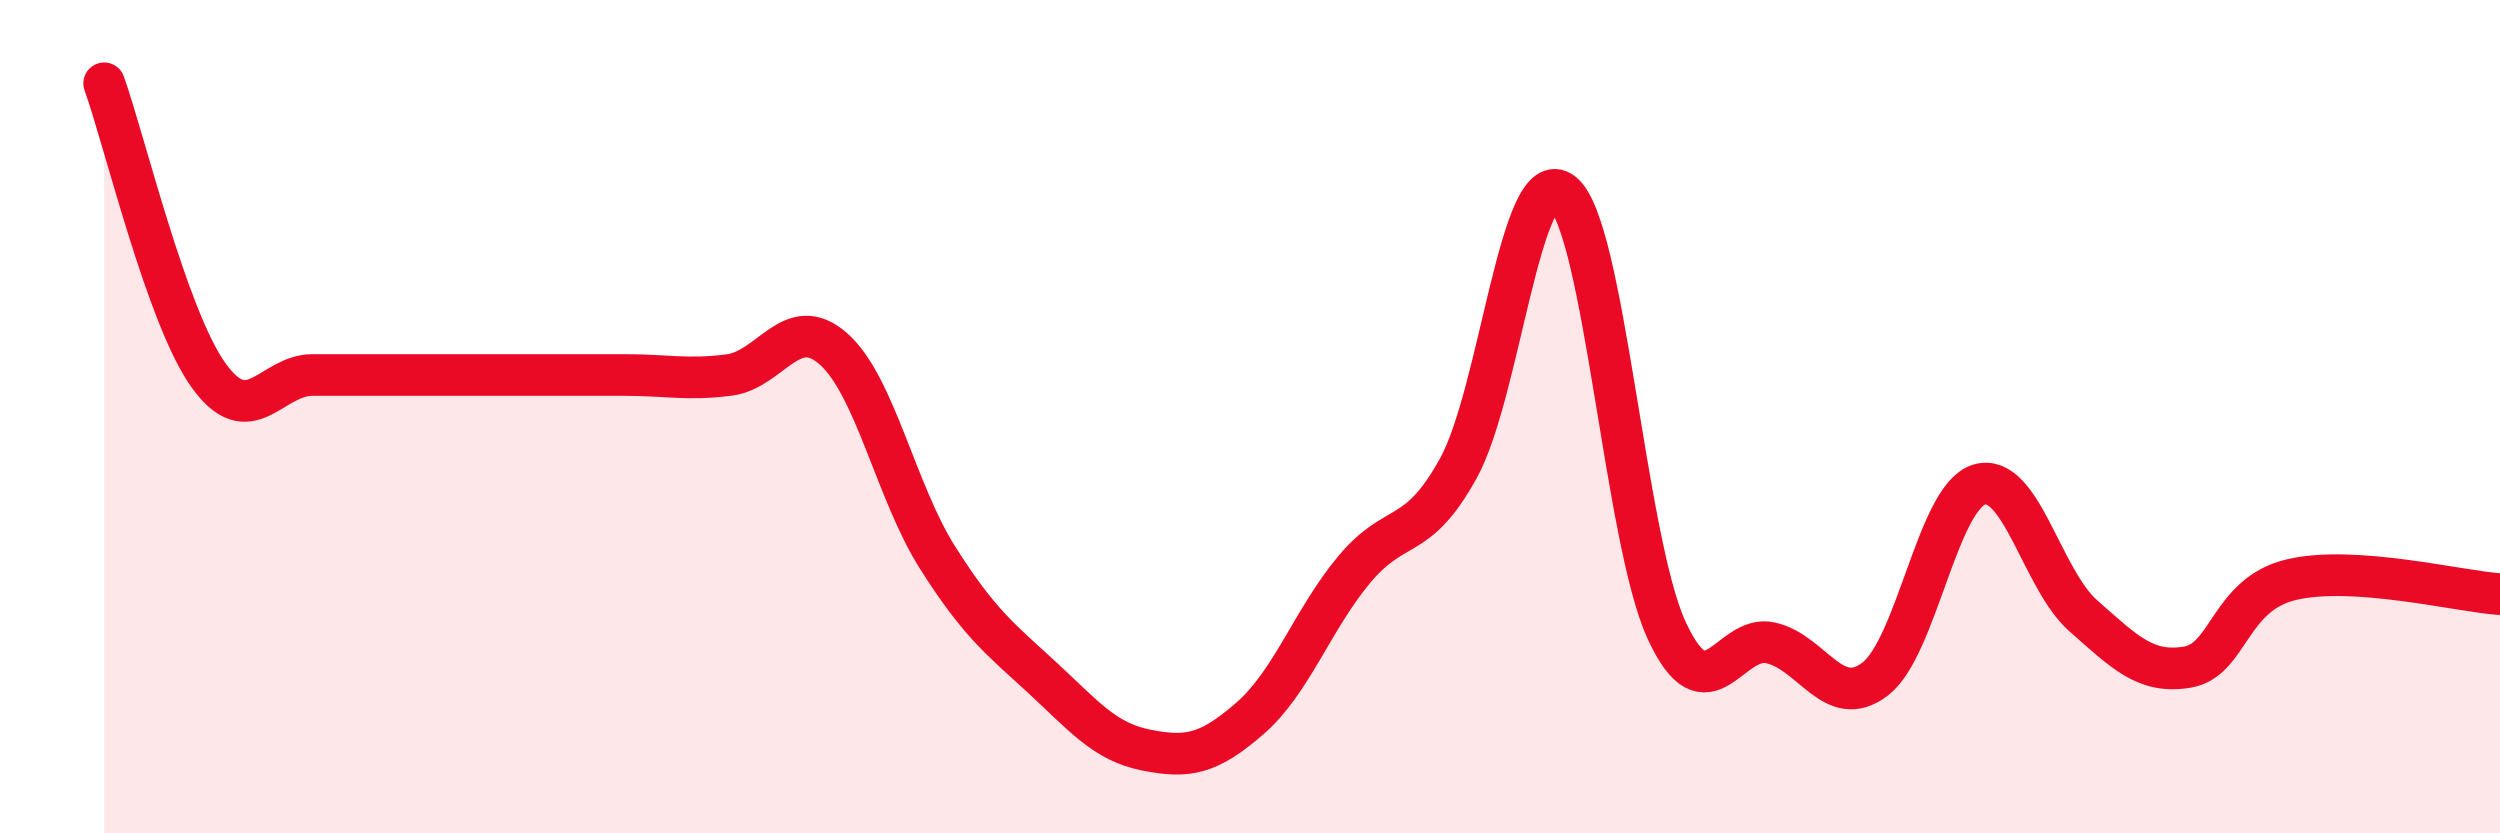
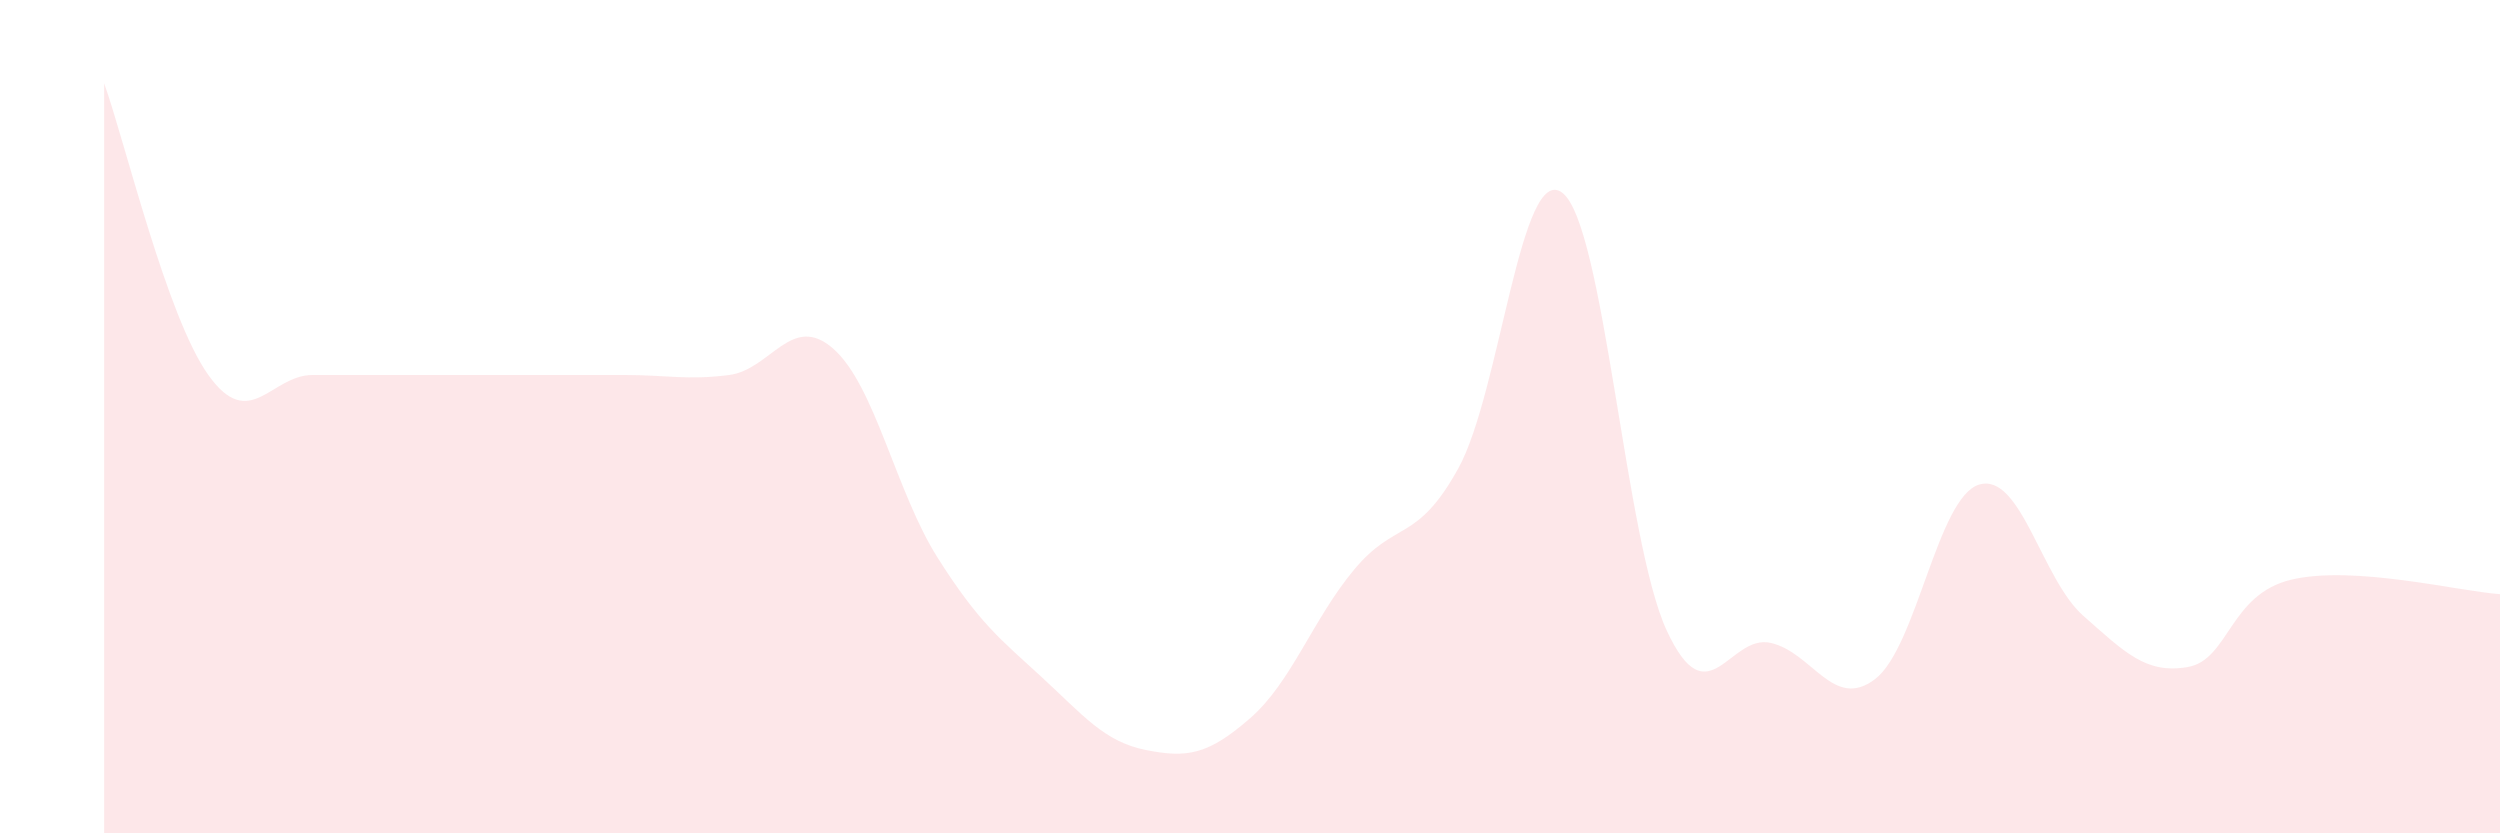
<svg xmlns="http://www.w3.org/2000/svg" width="60" height="20" viewBox="0 0 60 20">
  <path d="M 2.5,2 C 3,3.4 4,7.6 5,9 C 6,10.4 6.5,9 7.5,9 C 8.5,9 9,9 10,9 C 11,9 11.5,9 12.5,9 C 13.5,9 14,9 15,9 C 16,9 16.5,9.13 17.5,9 C 18.5,8.87 19,7.49 20,8.37 C 21,9.25 21.5,11.8 22.5,13.38 C 23.5,14.96 24,15.33 25,16.25 C 26,17.17 26.5,17.8 27.5,18 C 28.5,18.2 29,18.11 30,17.24 C 31,16.37 31.5,14.87 32.5,13.67 C 33.5,12.47 34,13.05 35,11.24 C 36,9.43 36.5,3.85 37.5,4.63 C 38.5,5.41 39,12.97 40,15.13 C 41,17.29 41.5,15.2 42.5,15.43 C 43.5,15.66 44,17.06 45,16.3 C 46,15.54 46.5,11.93 47.5,11.63 C 48.5,11.33 49,13.9 50,14.78 C 51,15.66 51.5,16.18 52.5,16.01 C 53.5,15.84 53.5,14.26 55,13.91 C 56.5,13.56 59,14.19 60,14.26L60 20L2.5 20Z" fill="#EB0A25" opacity="0.1" stroke-linecap="round" stroke-linejoin="round" />
-   <path d="M 2.5,2 C 3,3.4 4,7.6 5,9 C 6,10.4 6.5,9 7.5,9 C 8.5,9 9,9 10,9 C 11,9 11.5,9 12.5,9 C 13.5,9 14,9 15,9 C 16,9 16.5,9.13 17.5,9 C 18.5,8.87 19,7.49 20,8.37 C 21,9.25 21.5,11.8 22.5,13.38 C 23.5,14.96 24,15.33 25,16.25 C 26,17.17 26.5,17.8 27.5,18 C 28.5,18.2 29,18.11 30,17.24 C 31,16.37 31.5,14.87 32.5,13.67 C 33.5,12.47 34,13.05 35,11.24 C 36,9.43 36.5,3.85 37.5,4.63 C 38.5,5.41 39,12.97 40,15.13 C 41,17.29 41.5,15.2 42.5,15.43 C 43.5,15.66 44,17.06 45,16.3 C 46,15.54 46.5,11.93 47.5,11.63 C 48.5,11.33 49,13.9 50,14.78 C 51,15.66 51.5,16.18 52.5,16.01 C 53.5,15.84 53.5,14.26 55,13.91 C 56.5,13.56 59,14.19 60,14.26" stroke="#EB0A25" stroke-width="1" fill="none" stroke-linecap="round" stroke-linejoin="round" />
</svg>